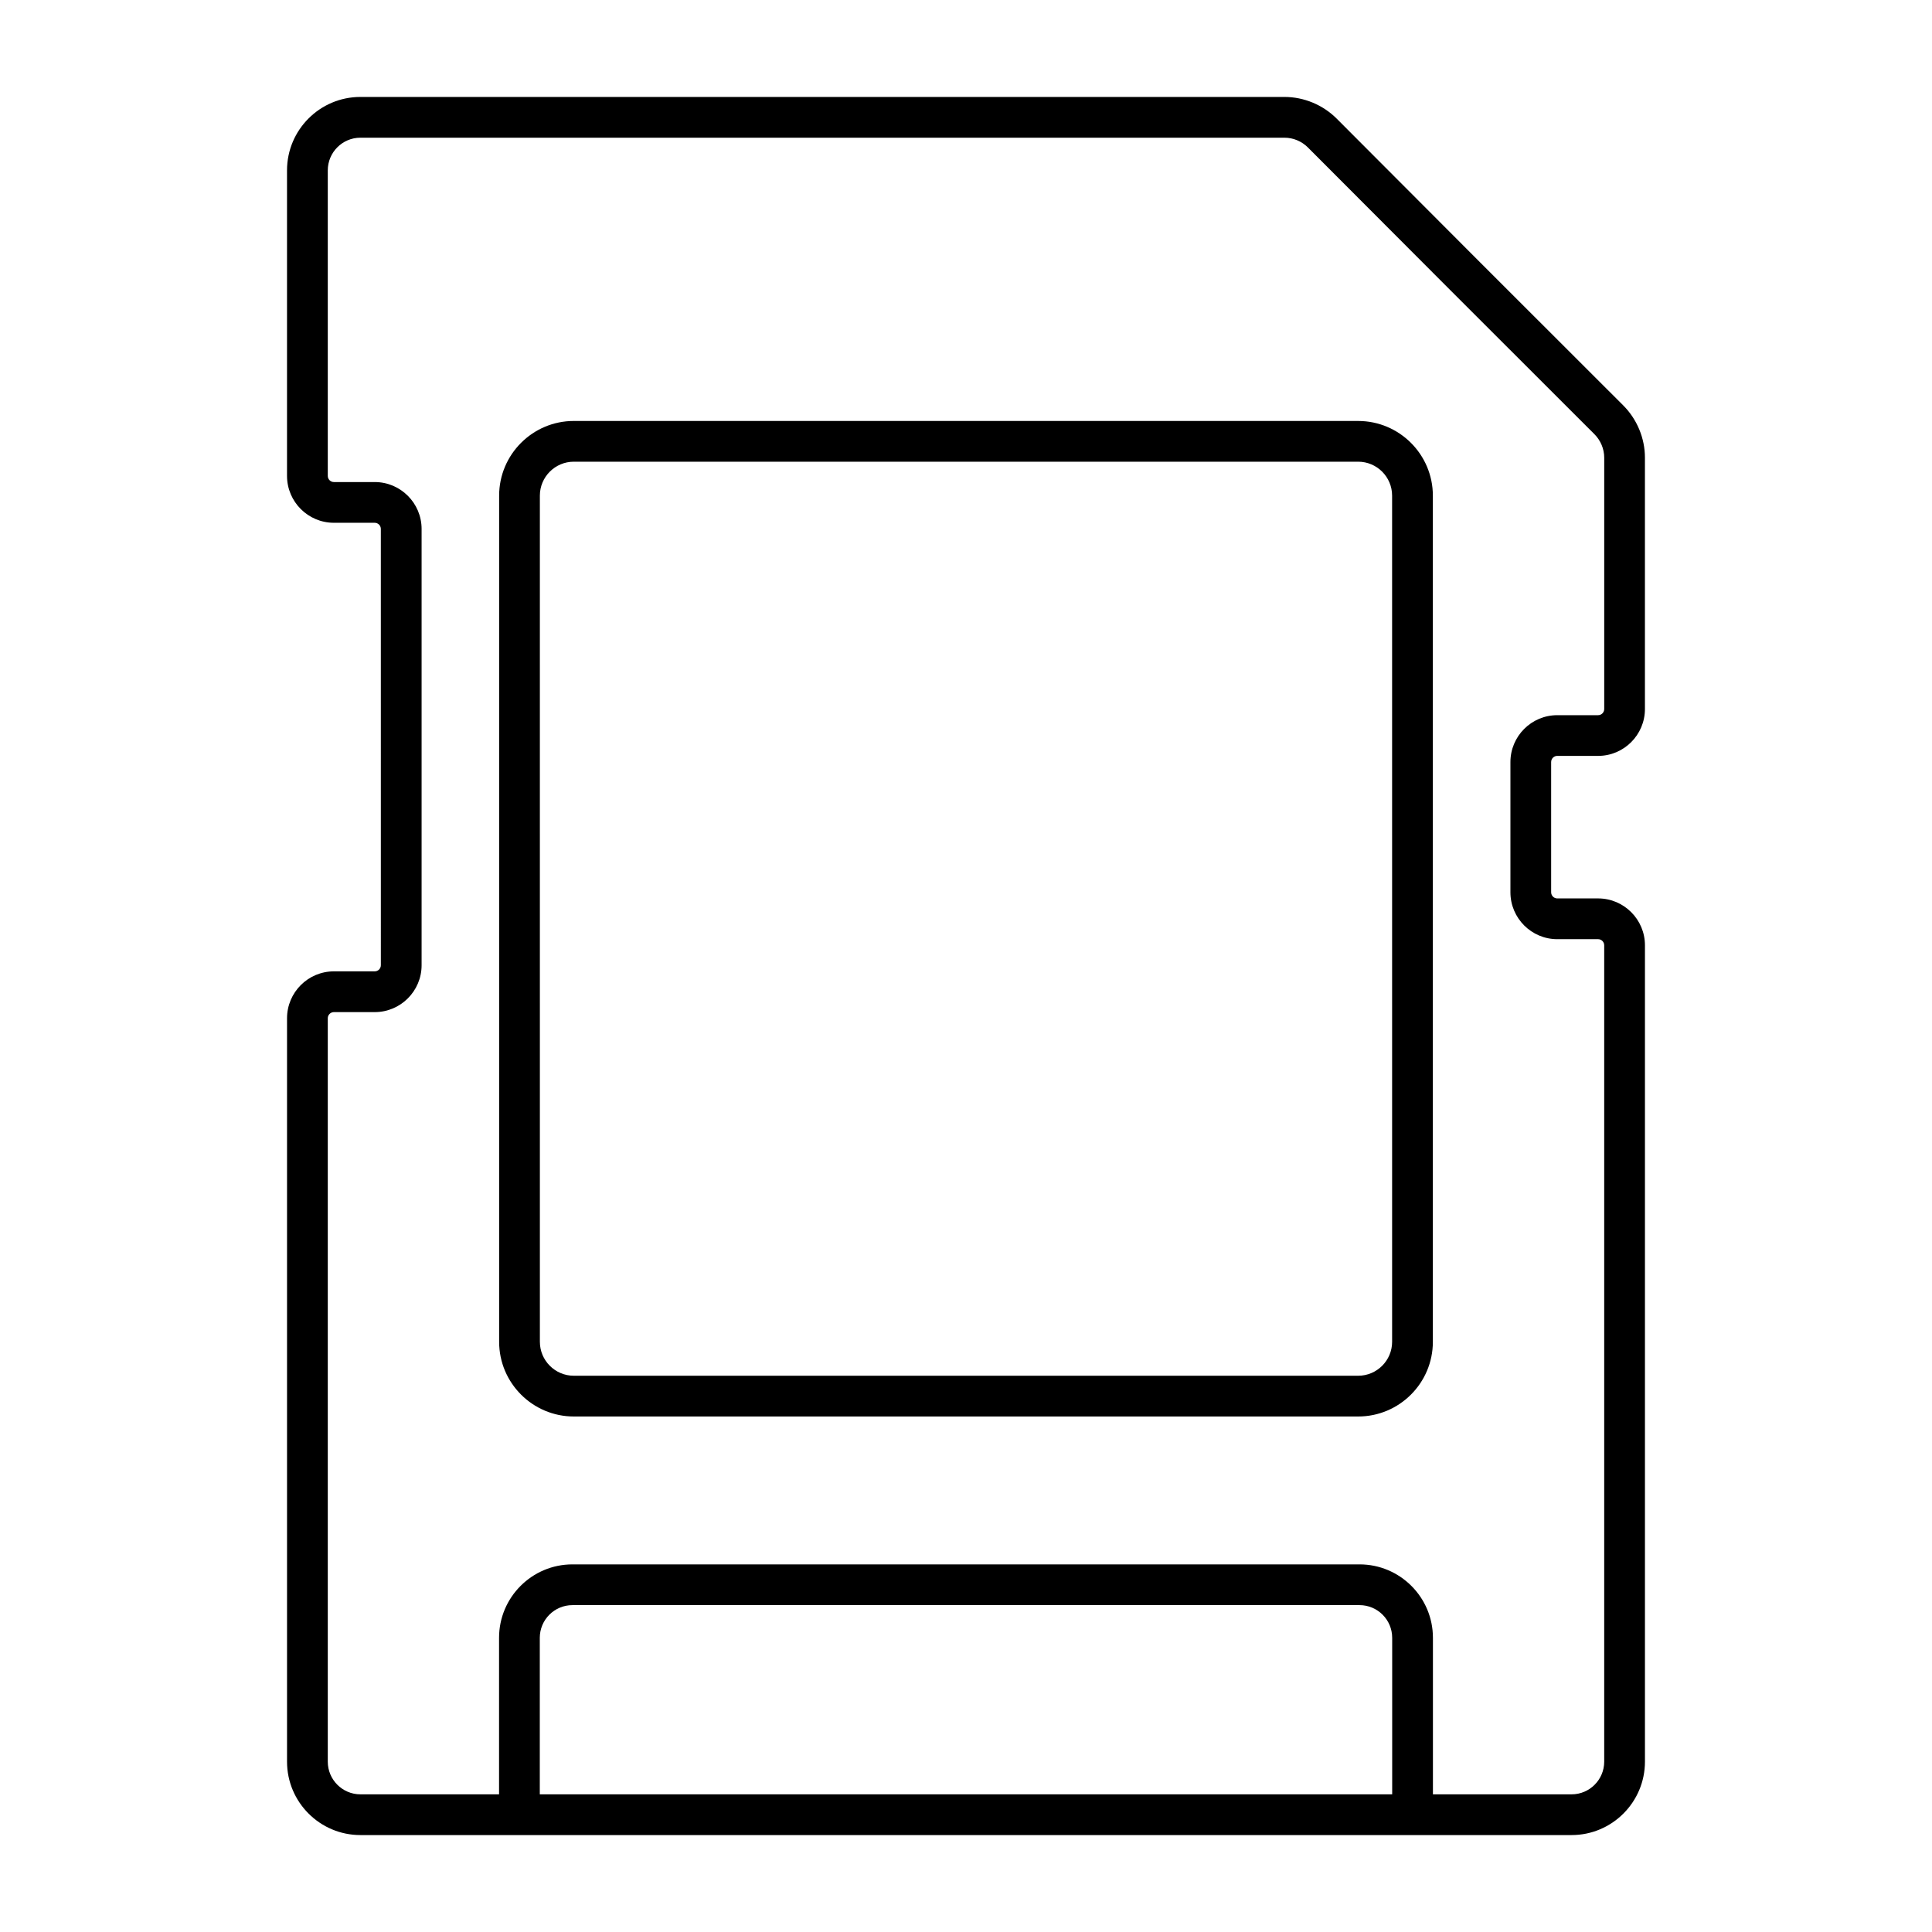
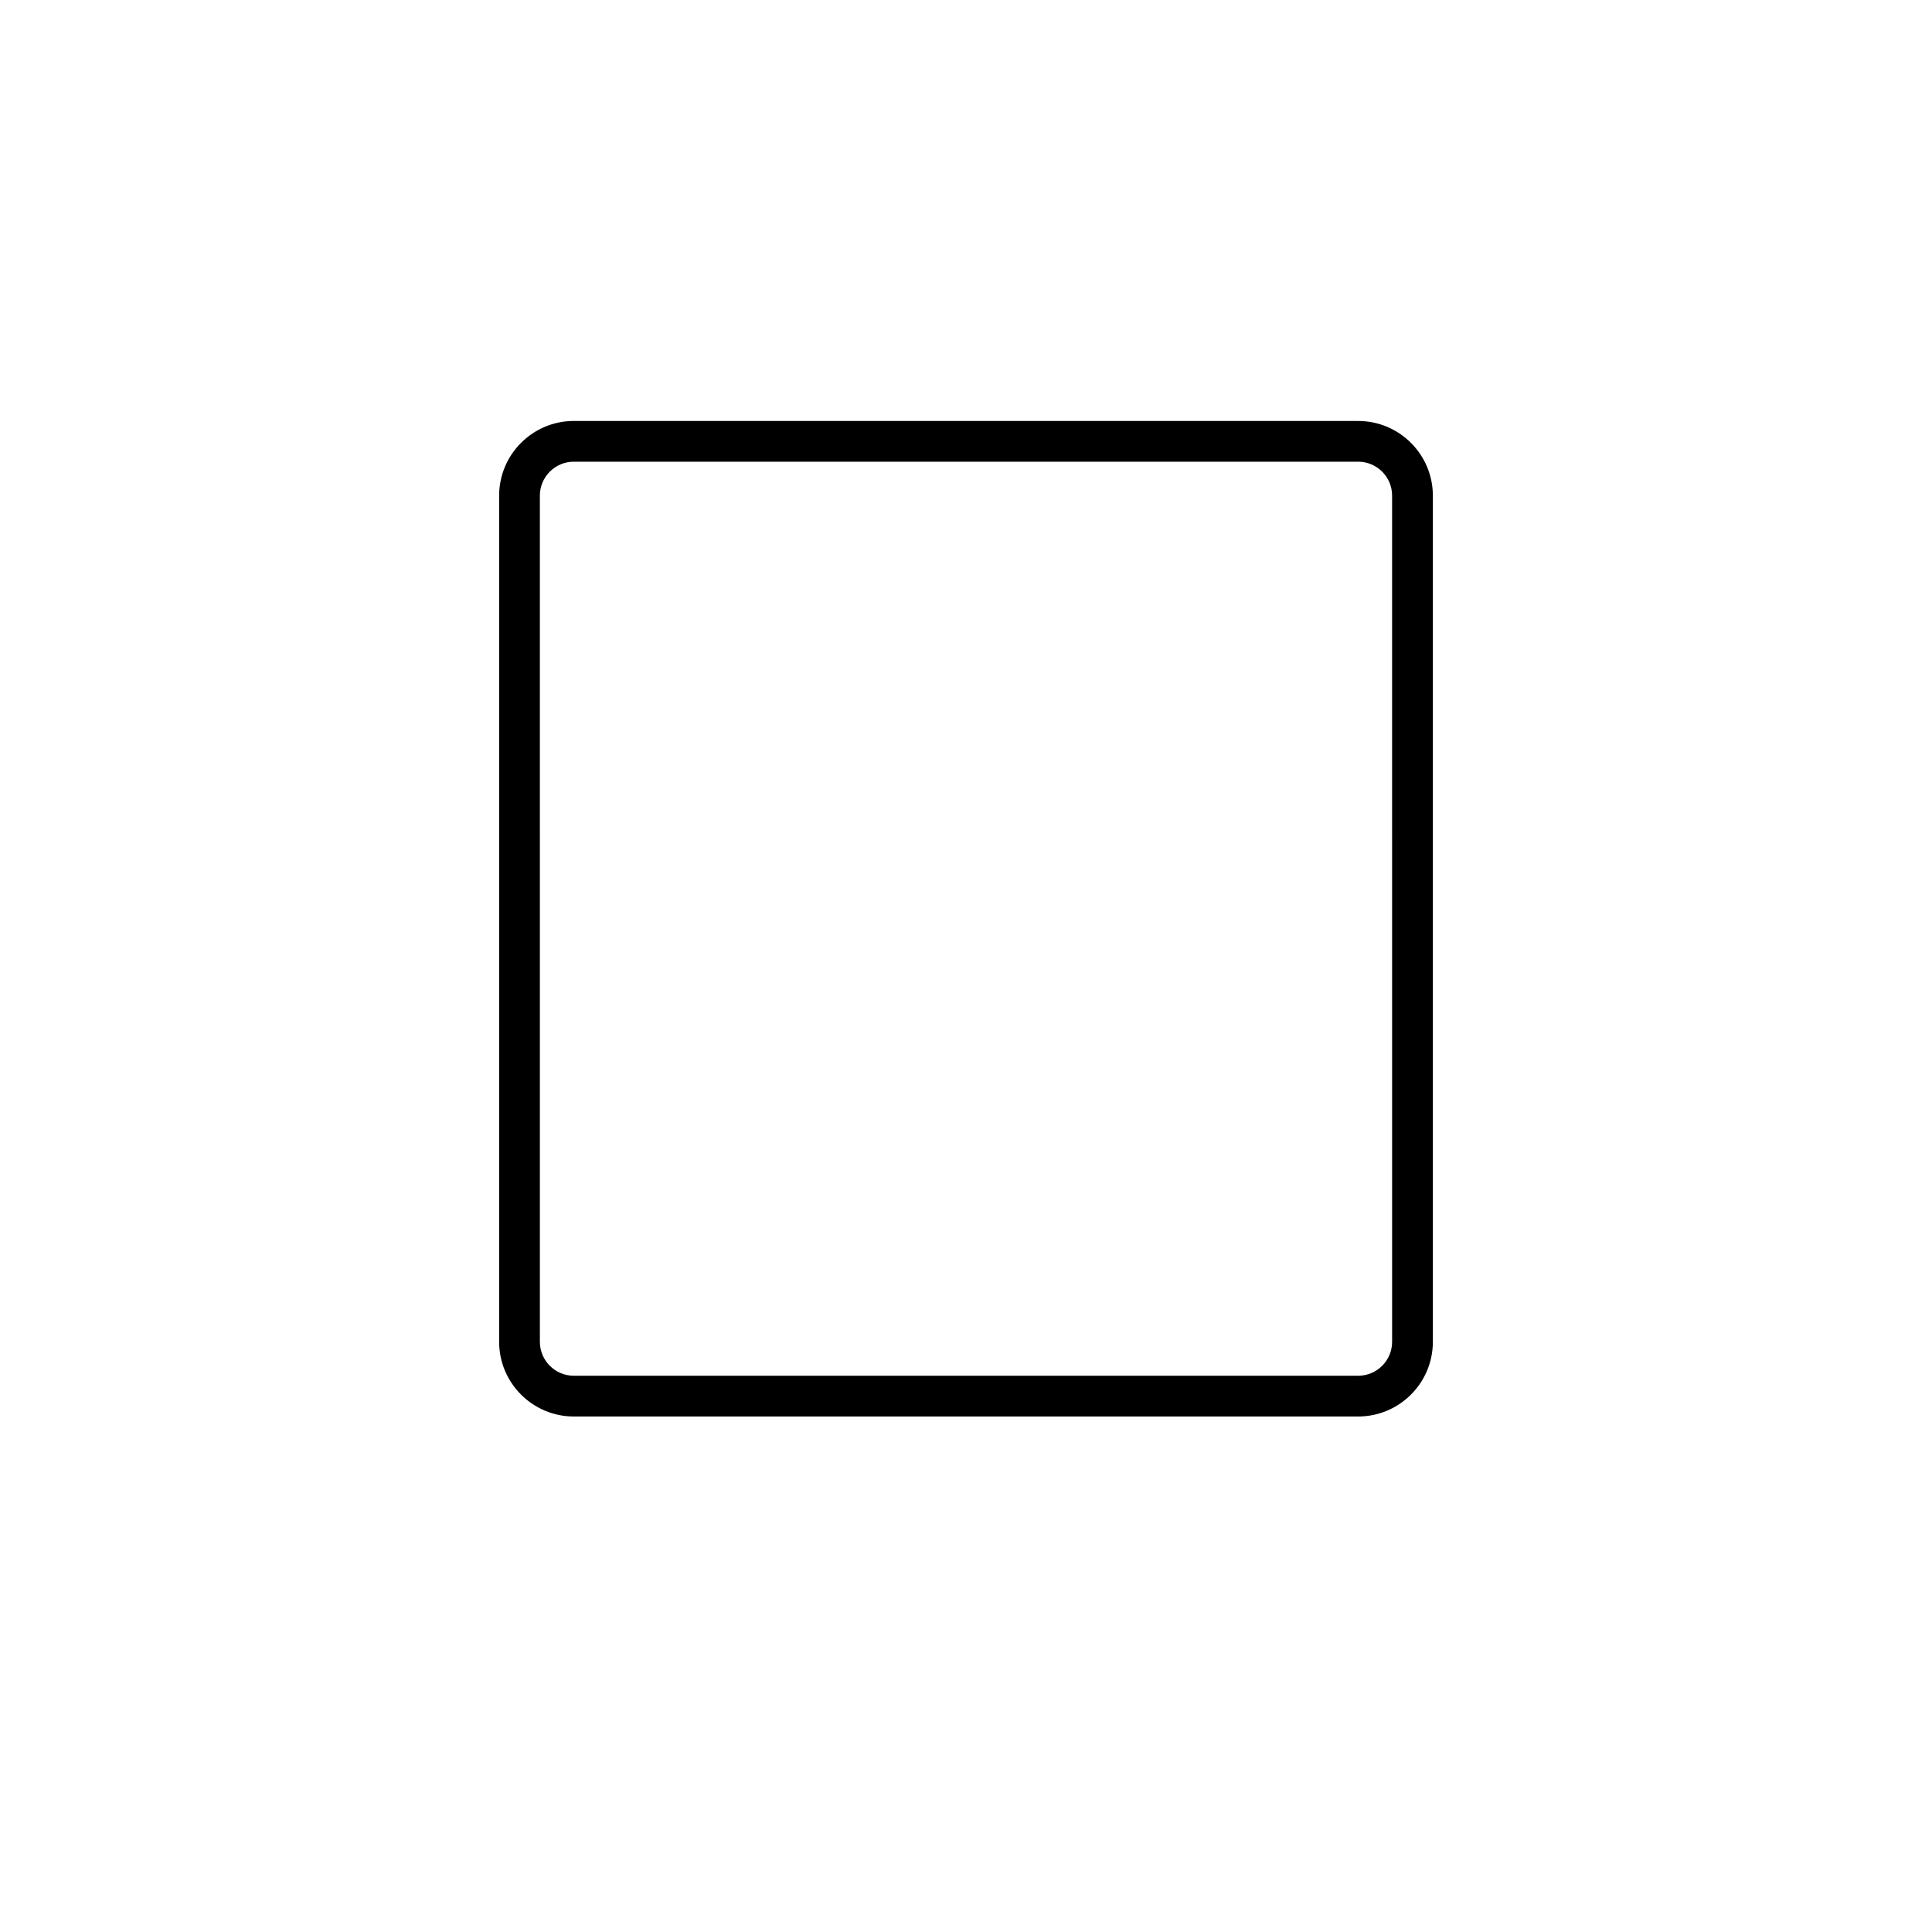
<svg xmlns="http://www.w3.org/2000/svg" fill="#000000" width="800px" height="800px" version="1.1" viewBox="144 144 512 512">
  <g>
-     <path d="m556.69 344.32h10.816c6.848 0 12.418-5.574 12.418-12.426v-66.621c0-5.137-2.094-10.184-5.758-13.848-29.043-28.992-46.949-46.906-75.914-75.973-3.652-3.66-8.699-5.762-13.844-5.762h-244.9c-10.723 0-19.445 8.727-19.445 19.457v80.969c0 6.852 5.57 12.426 12.418 12.426h10.816c0.895 0 1.629 0.73 1.629 1.629l0.004 115.62c0 0.898-0.73 1.629-1.629 1.629h-10.816c-6.848 0-12.418 5.574-12.418 12.426v197.01c-0.004 10.73 8.719 19.457 19.441 19.457h320.98c10.719 0 19.441-8.727 19.441-19.457v-216.34c0-6.852-5.574-12.426-12.418-12.426h-10.816c-0.895 0-1.625-0.73-1.625-1.629v-34.512c0-0.898 0.73-1.633 1.621-1.633zm-269.64 275.2v-41.484c0-4.777 3.879-8.66 8.648-8.66h208.6c4.766 0 8.645 3.883 8.645 8.66v41.484zm269.64-226.63h10.816c0.895 0 1.625 0.73 1.625 1.629v216.34c0 4.777-3.879 8.66-8.645 8.66h-36.746v-41.484c0-10.73-8.723-19.457-19.441-19.457h-208.6c-10.723 0-19.445 8.727-19.445 19.457v41.484h-36.742c-4.769 0-8.648-3.883-8.648-8.66v-197.01c0-0.898 0.727-1.629 1.625-1.629h10.816c6.848 0 12.422-5.574 12.422-12.426v-115.62c0-6.852-5.574-12.426-12.422-12.426h-10.816c-0.895 0-1.625-0.73-1.625-1.629v-80.969c0-4.777 3.879-8.66 8.648-8.66h244.9c2.297 0 4.555 0.945 6.199 2.594 28.98 29.07 46.887 46.988 75.93 75.984 1.645 1.648 2.594 3.91 2.594 6.211v66.621c0 0.898-0.73 1.629-1.625 1.629h-10.816c-6.848 0-12.418 5.574-12.418 12.426v34.512c0 6.852 5.574 12.426 12.418 12.426z" />
    <path d="m503.93 255.56h-207.86c-10.914 0-19.793 8.879-19.793 19.793v224.24c0 10.91 8.879 19.793 19.793 19.793h207.86c10.914 0 19.793-8.879 19.793-19.793v-224.24c0-10.91-8.879-19.789-19.793-19.789zm8.996 244.03c0 4.961-4.035 8.996-8.996 8.996h-207.86c-4.961 0-8.996-4.035-8.996-8.996l-0.004-224.24c0-4.961 4.035-8.996 8.996-8.996h207.86c4.961 0 8.996 4.035 8.996 8.996z" />
  </g>
</svg>